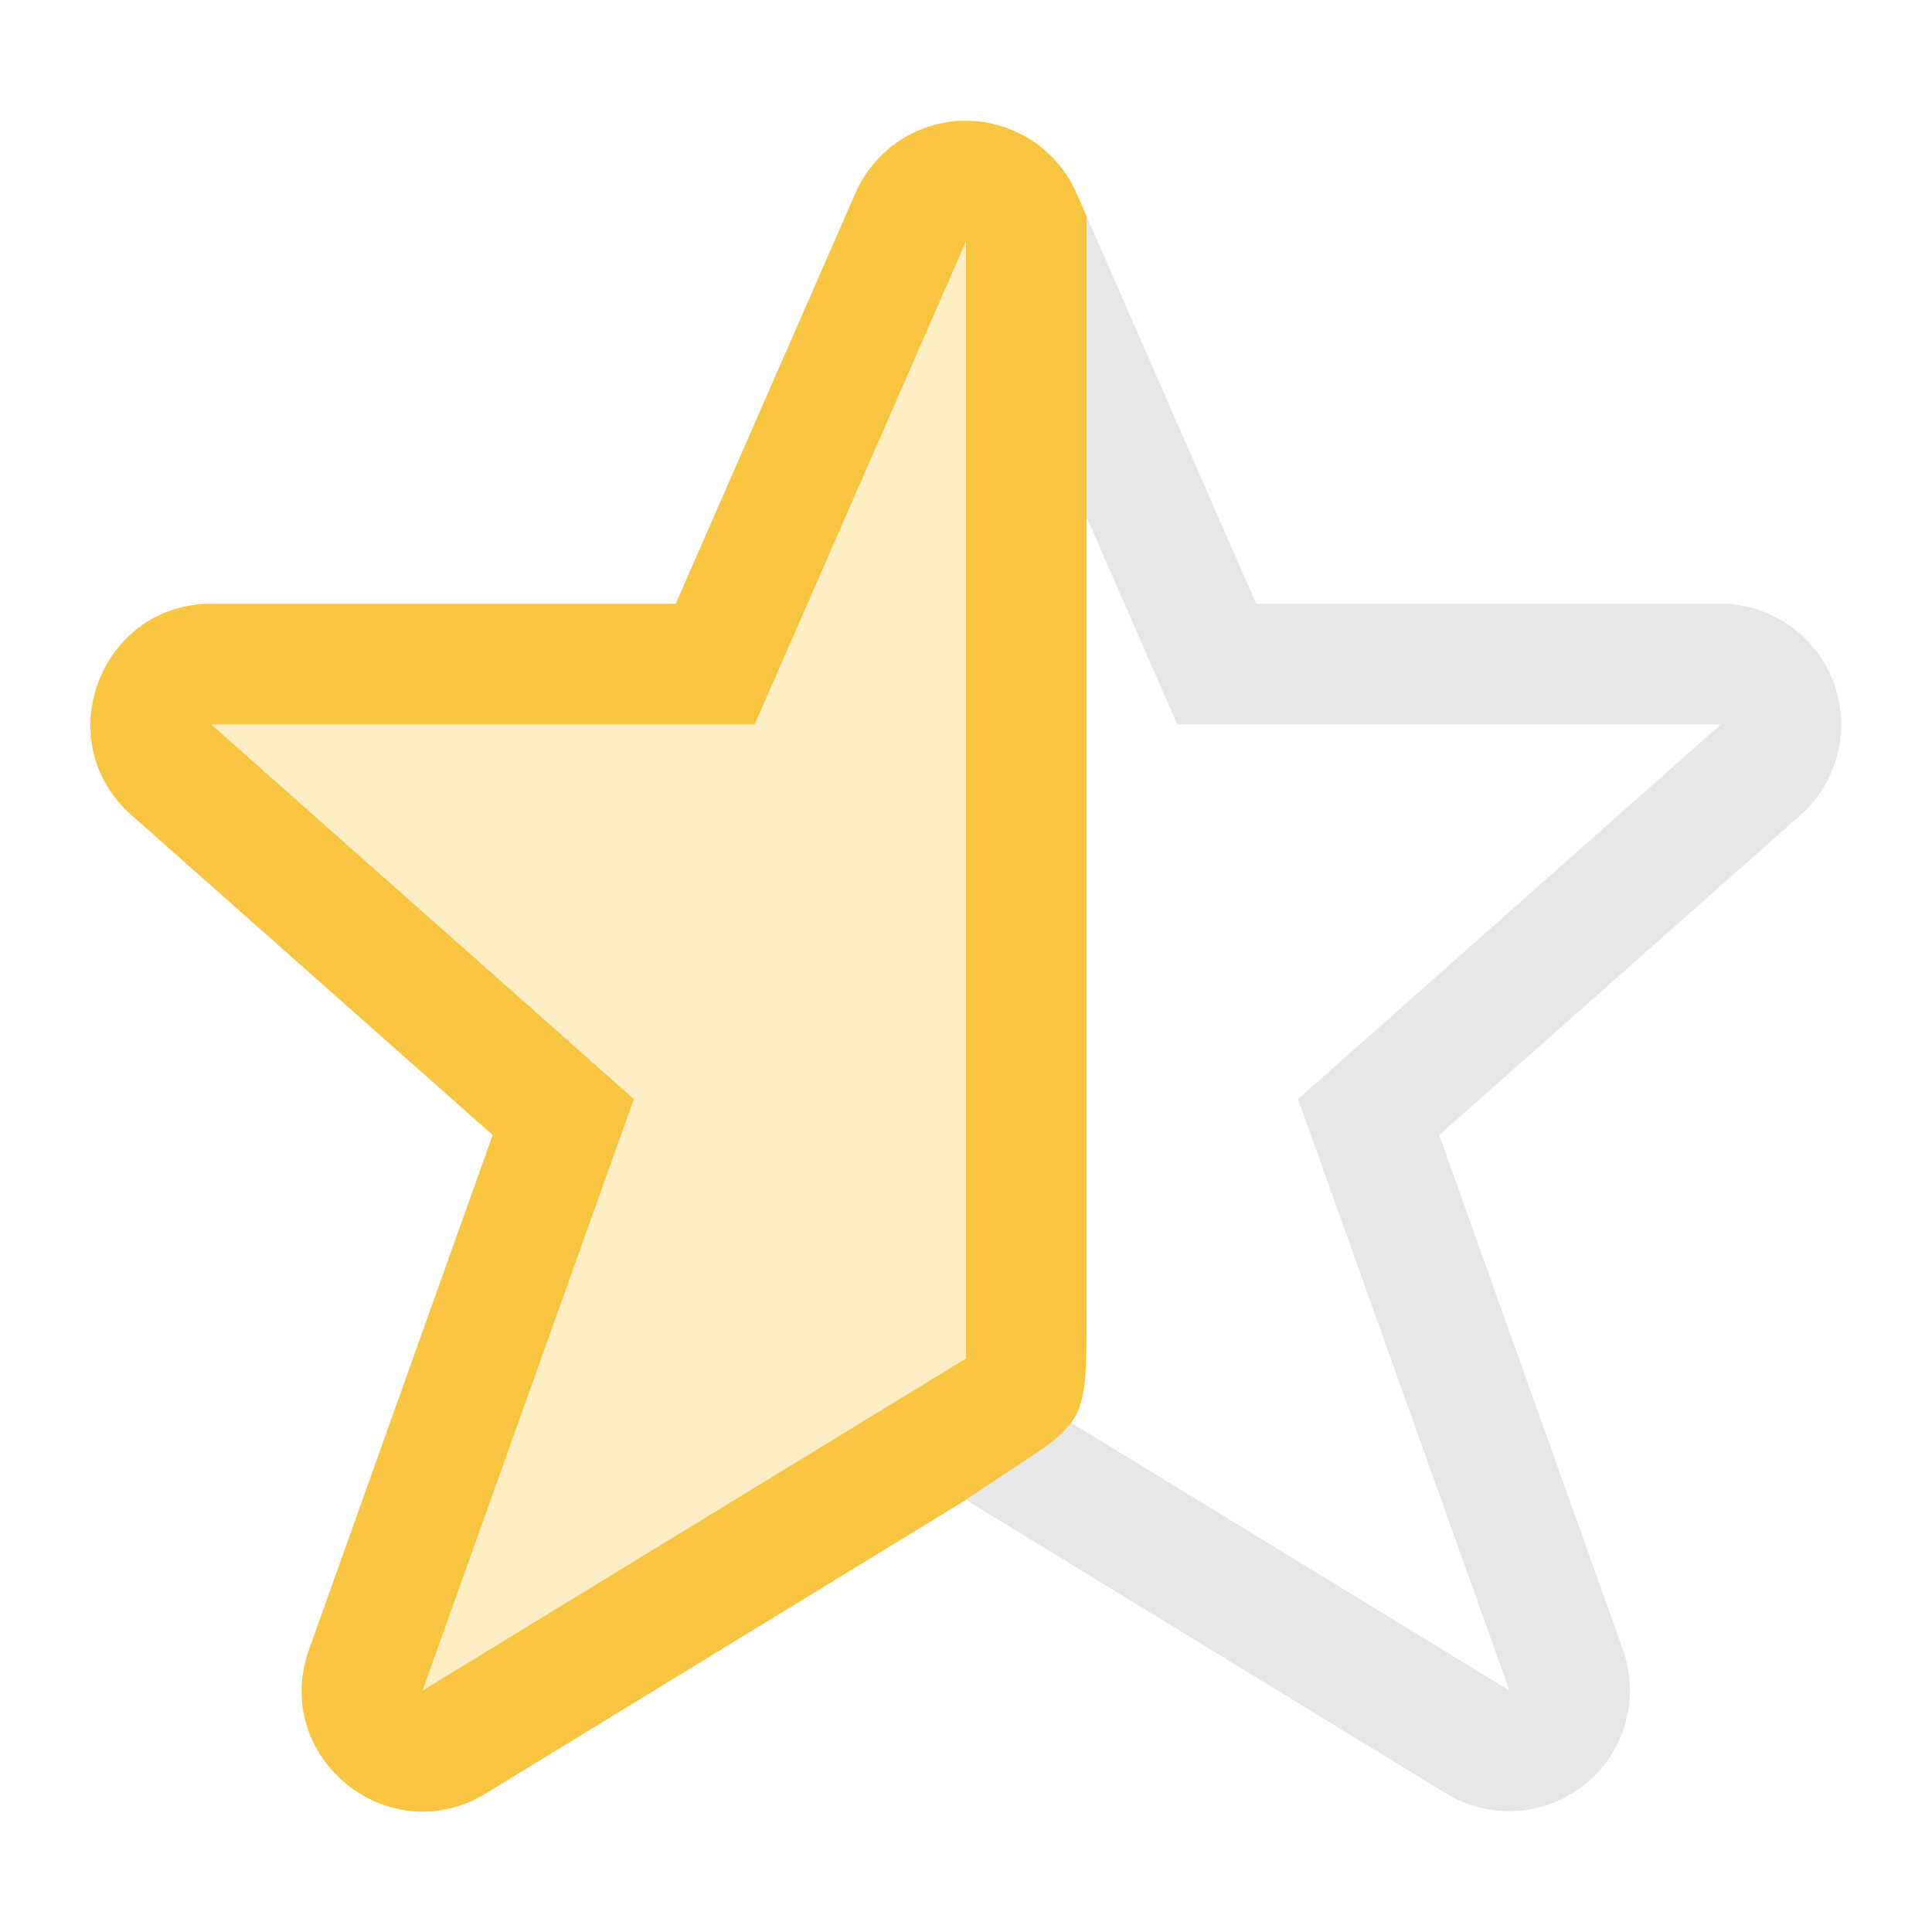
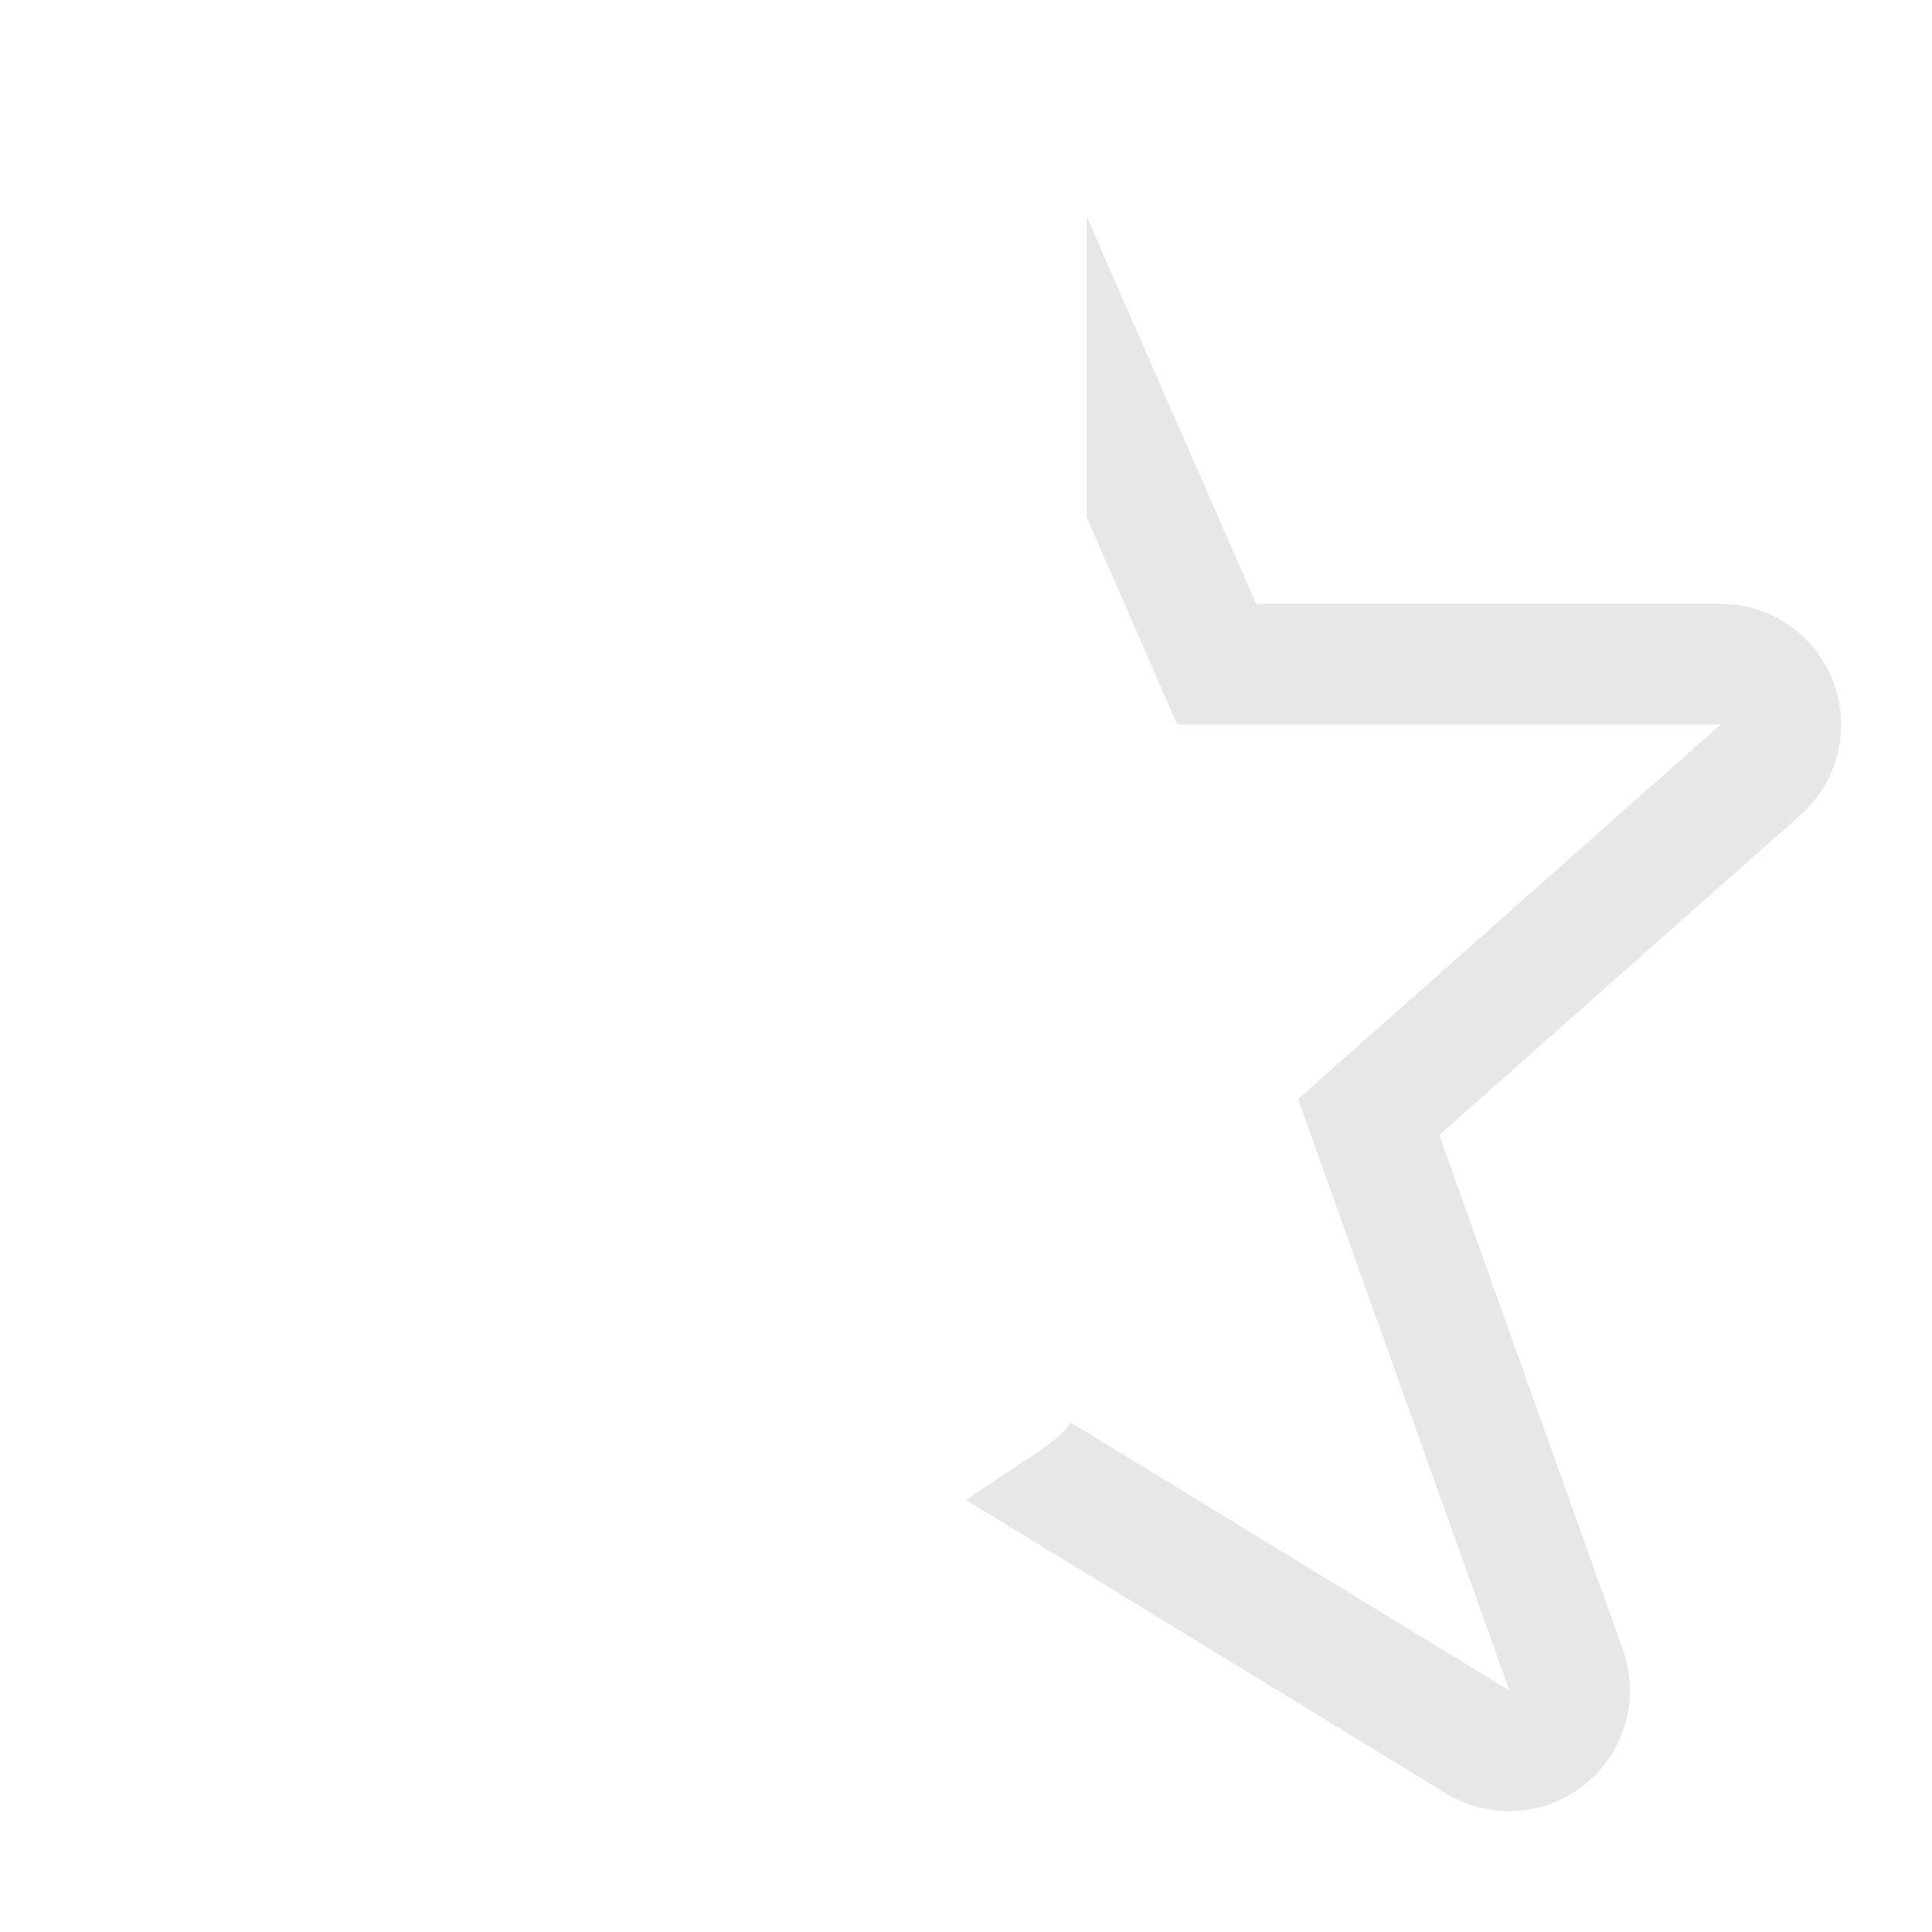
<svg xmlns="http://www.w3.org/2000/svg" version="1.1" viewBox="0 0 16 16">
  <g>
-     <path class="warning" d="m7.959 1c-0.382 0.016-0.722 0.249-0.875 0.6l-1.488 3.4h-3.846c-0.919 0.001-1.351 1.137-0.664 1.748l2.994 2.652-1.522 4.264c-0.315 0.887 0.659 1.679 1.463 1.19l3.978-2.432c1-0.683 1-0.502 1-1.584v-6.553-2.414-0.08l-0.084-0.191c-0.159-0.364-0.519-0.599-0.916-0.6-0.014-2.803e-4 -0.027-2.803e-4 -0.041 0zm0.041 1v9.25l-4.5 2.75 1.75-4.898-3.5-3.102h4.5z" fill="#f9c440" />
-     <path class="warning" d="m8 2-1.75 4h-4.5l3.5 3.102-1.75 4.898 4.5-2.75z" fill="#f9c440" opacity=".3" />
    <path d="m8 1c0.097 6.89e-5 0.191 0.015 0.281 0.041a1.001 1.001 0 0 0-0.281-0.041zm0.299 0.047c0.088 0.028 0.17 0.067 0.246 0.117a1.001 1.001 0 0 0-0.246-0.117zm0.25 0.119c0.076 0.05 0.147 0.11 0.207 0.18a1.001 1.001 0 0 0-0.207-0.18zm0.219 0.193c0.06 0.071 0.11 0.152 0.148 0.24a1.001 1.001 0 0 0-0.148-0.24zm0.232 0.432v0.08 2.414l0.75 1.715h4.5l-3.5 3.102 1.75 4.898-3.629-2.217c-0.126 0.173-0.375 0.299-0.871 0.639l3.978 2.432a1.001 1.001 0 0 0 1.463-1.19l-1.522-4.264 2.994-2.652a1.001 1.001 0 0 0-0.664-1.748h-3.846l-1.404-3.209z" fill="#dedede" opacity=".75" />
  </g>
</svg>